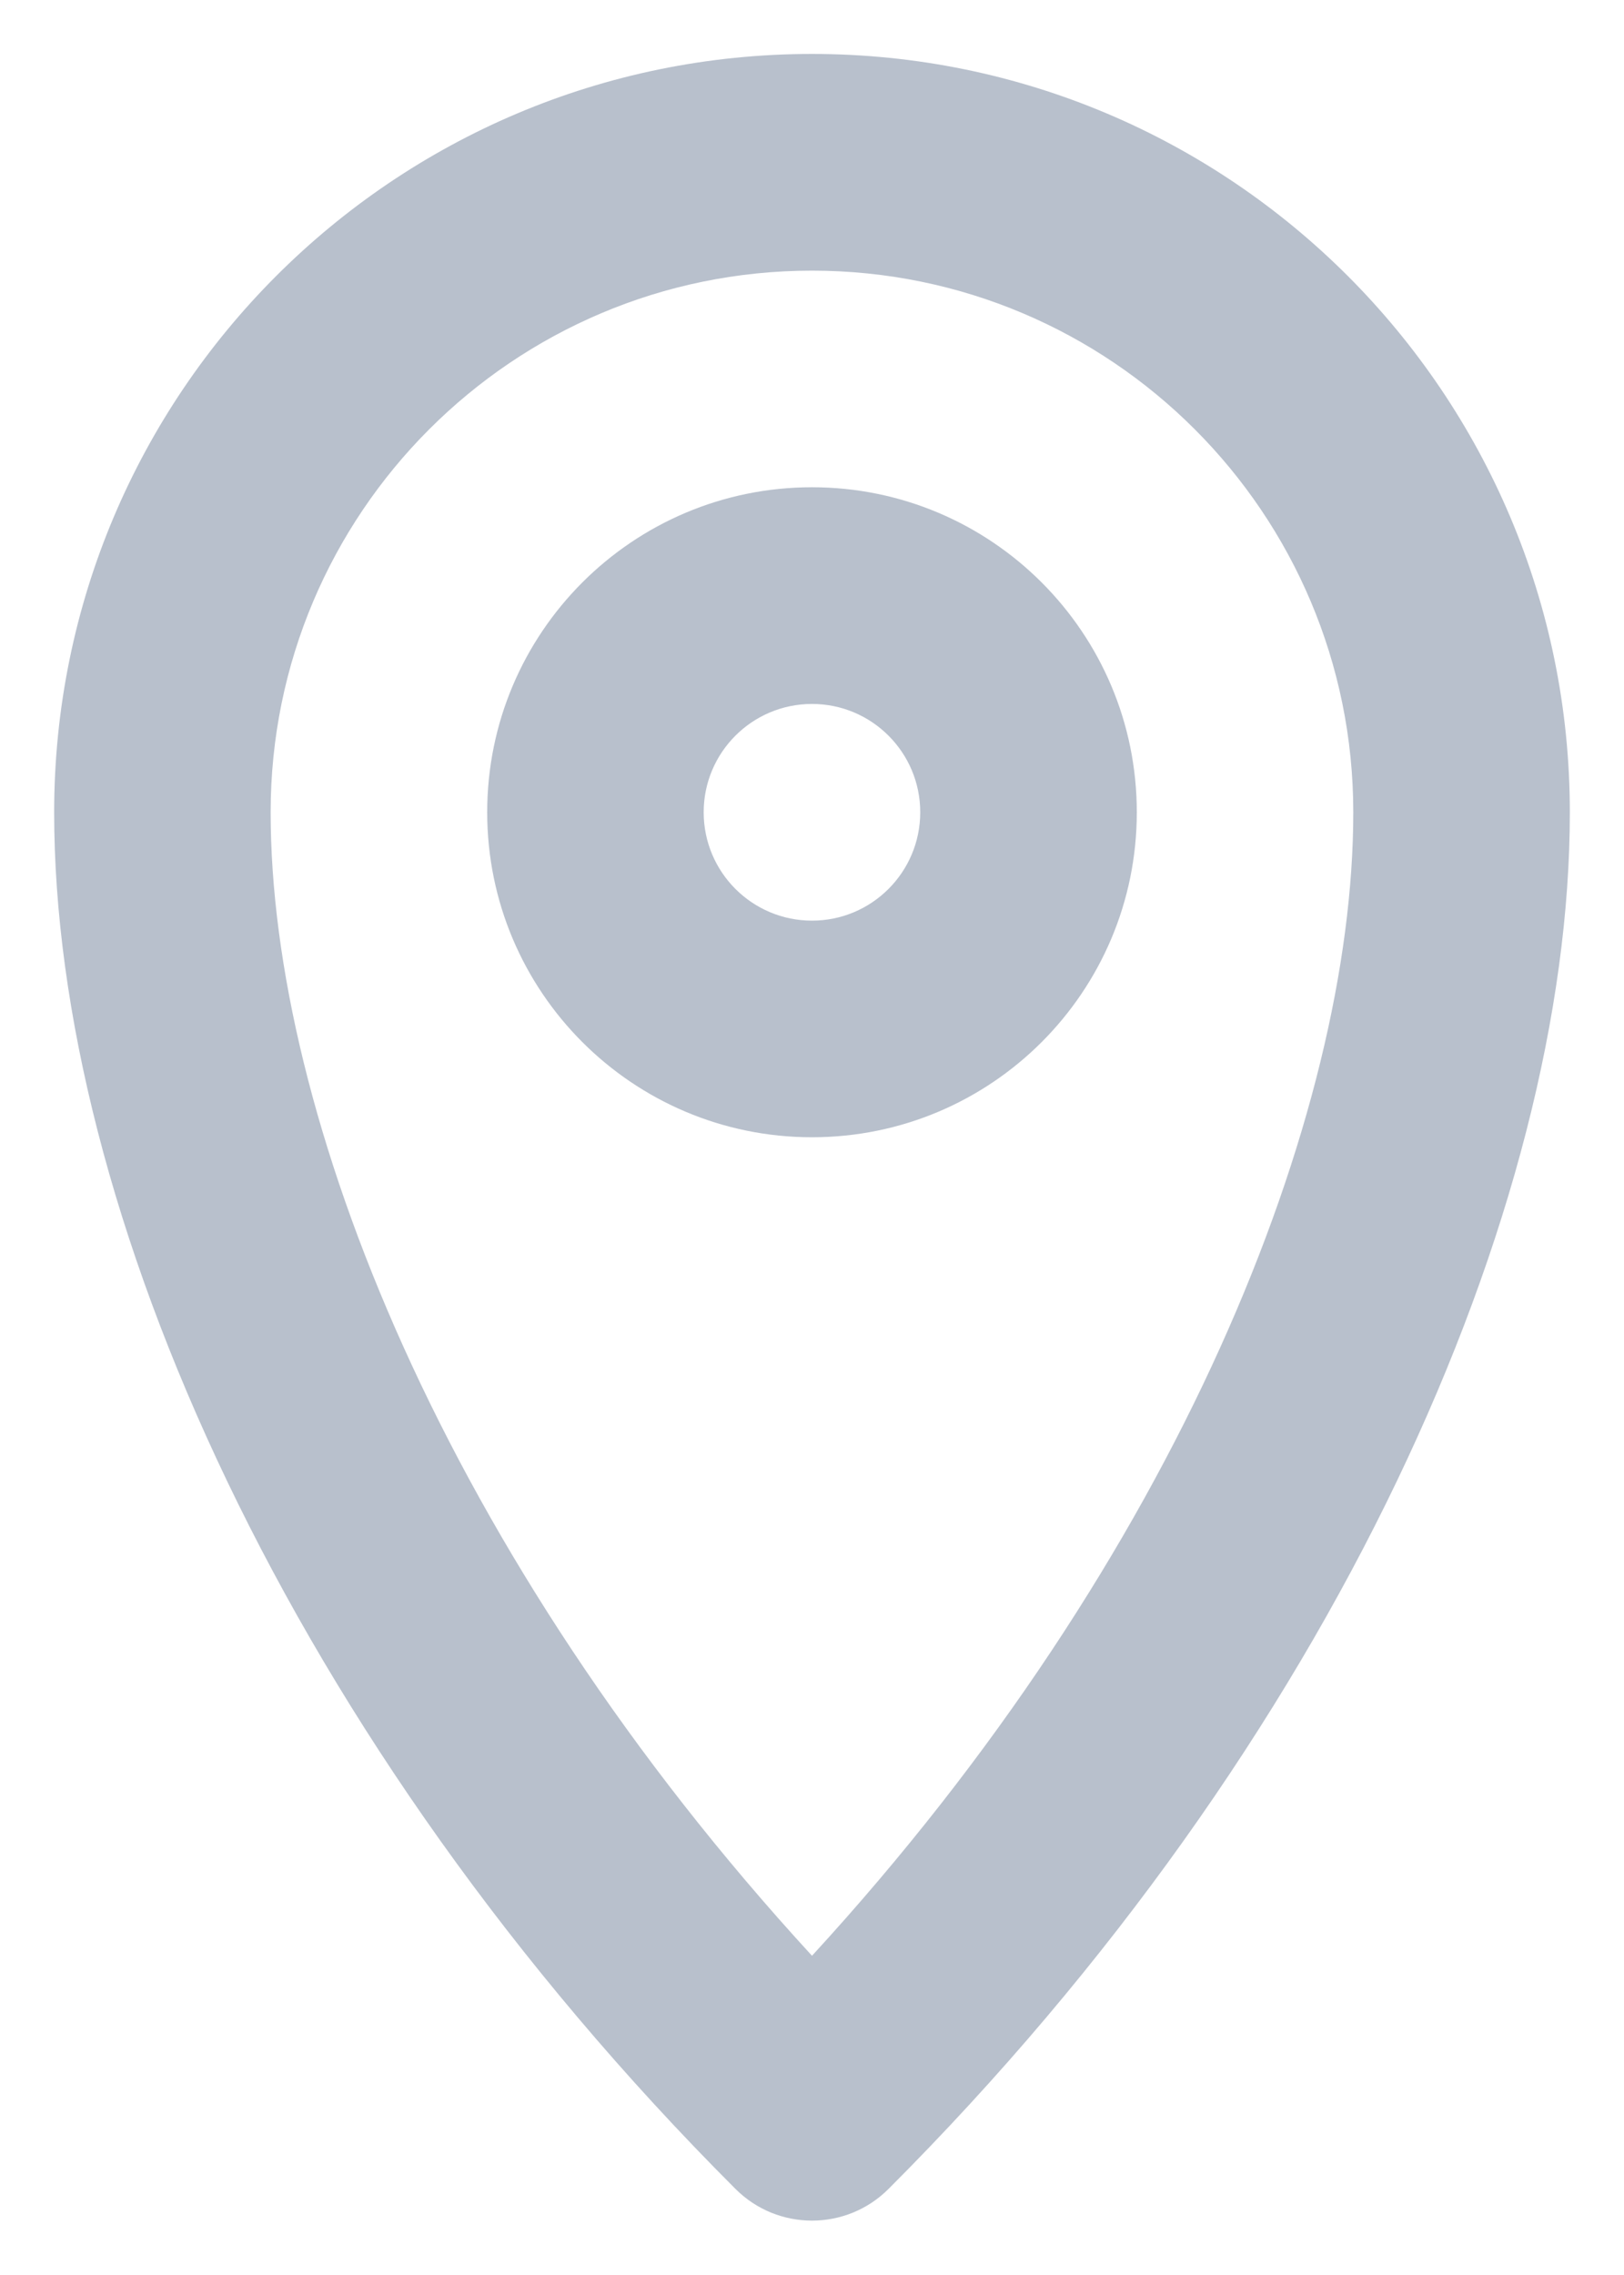
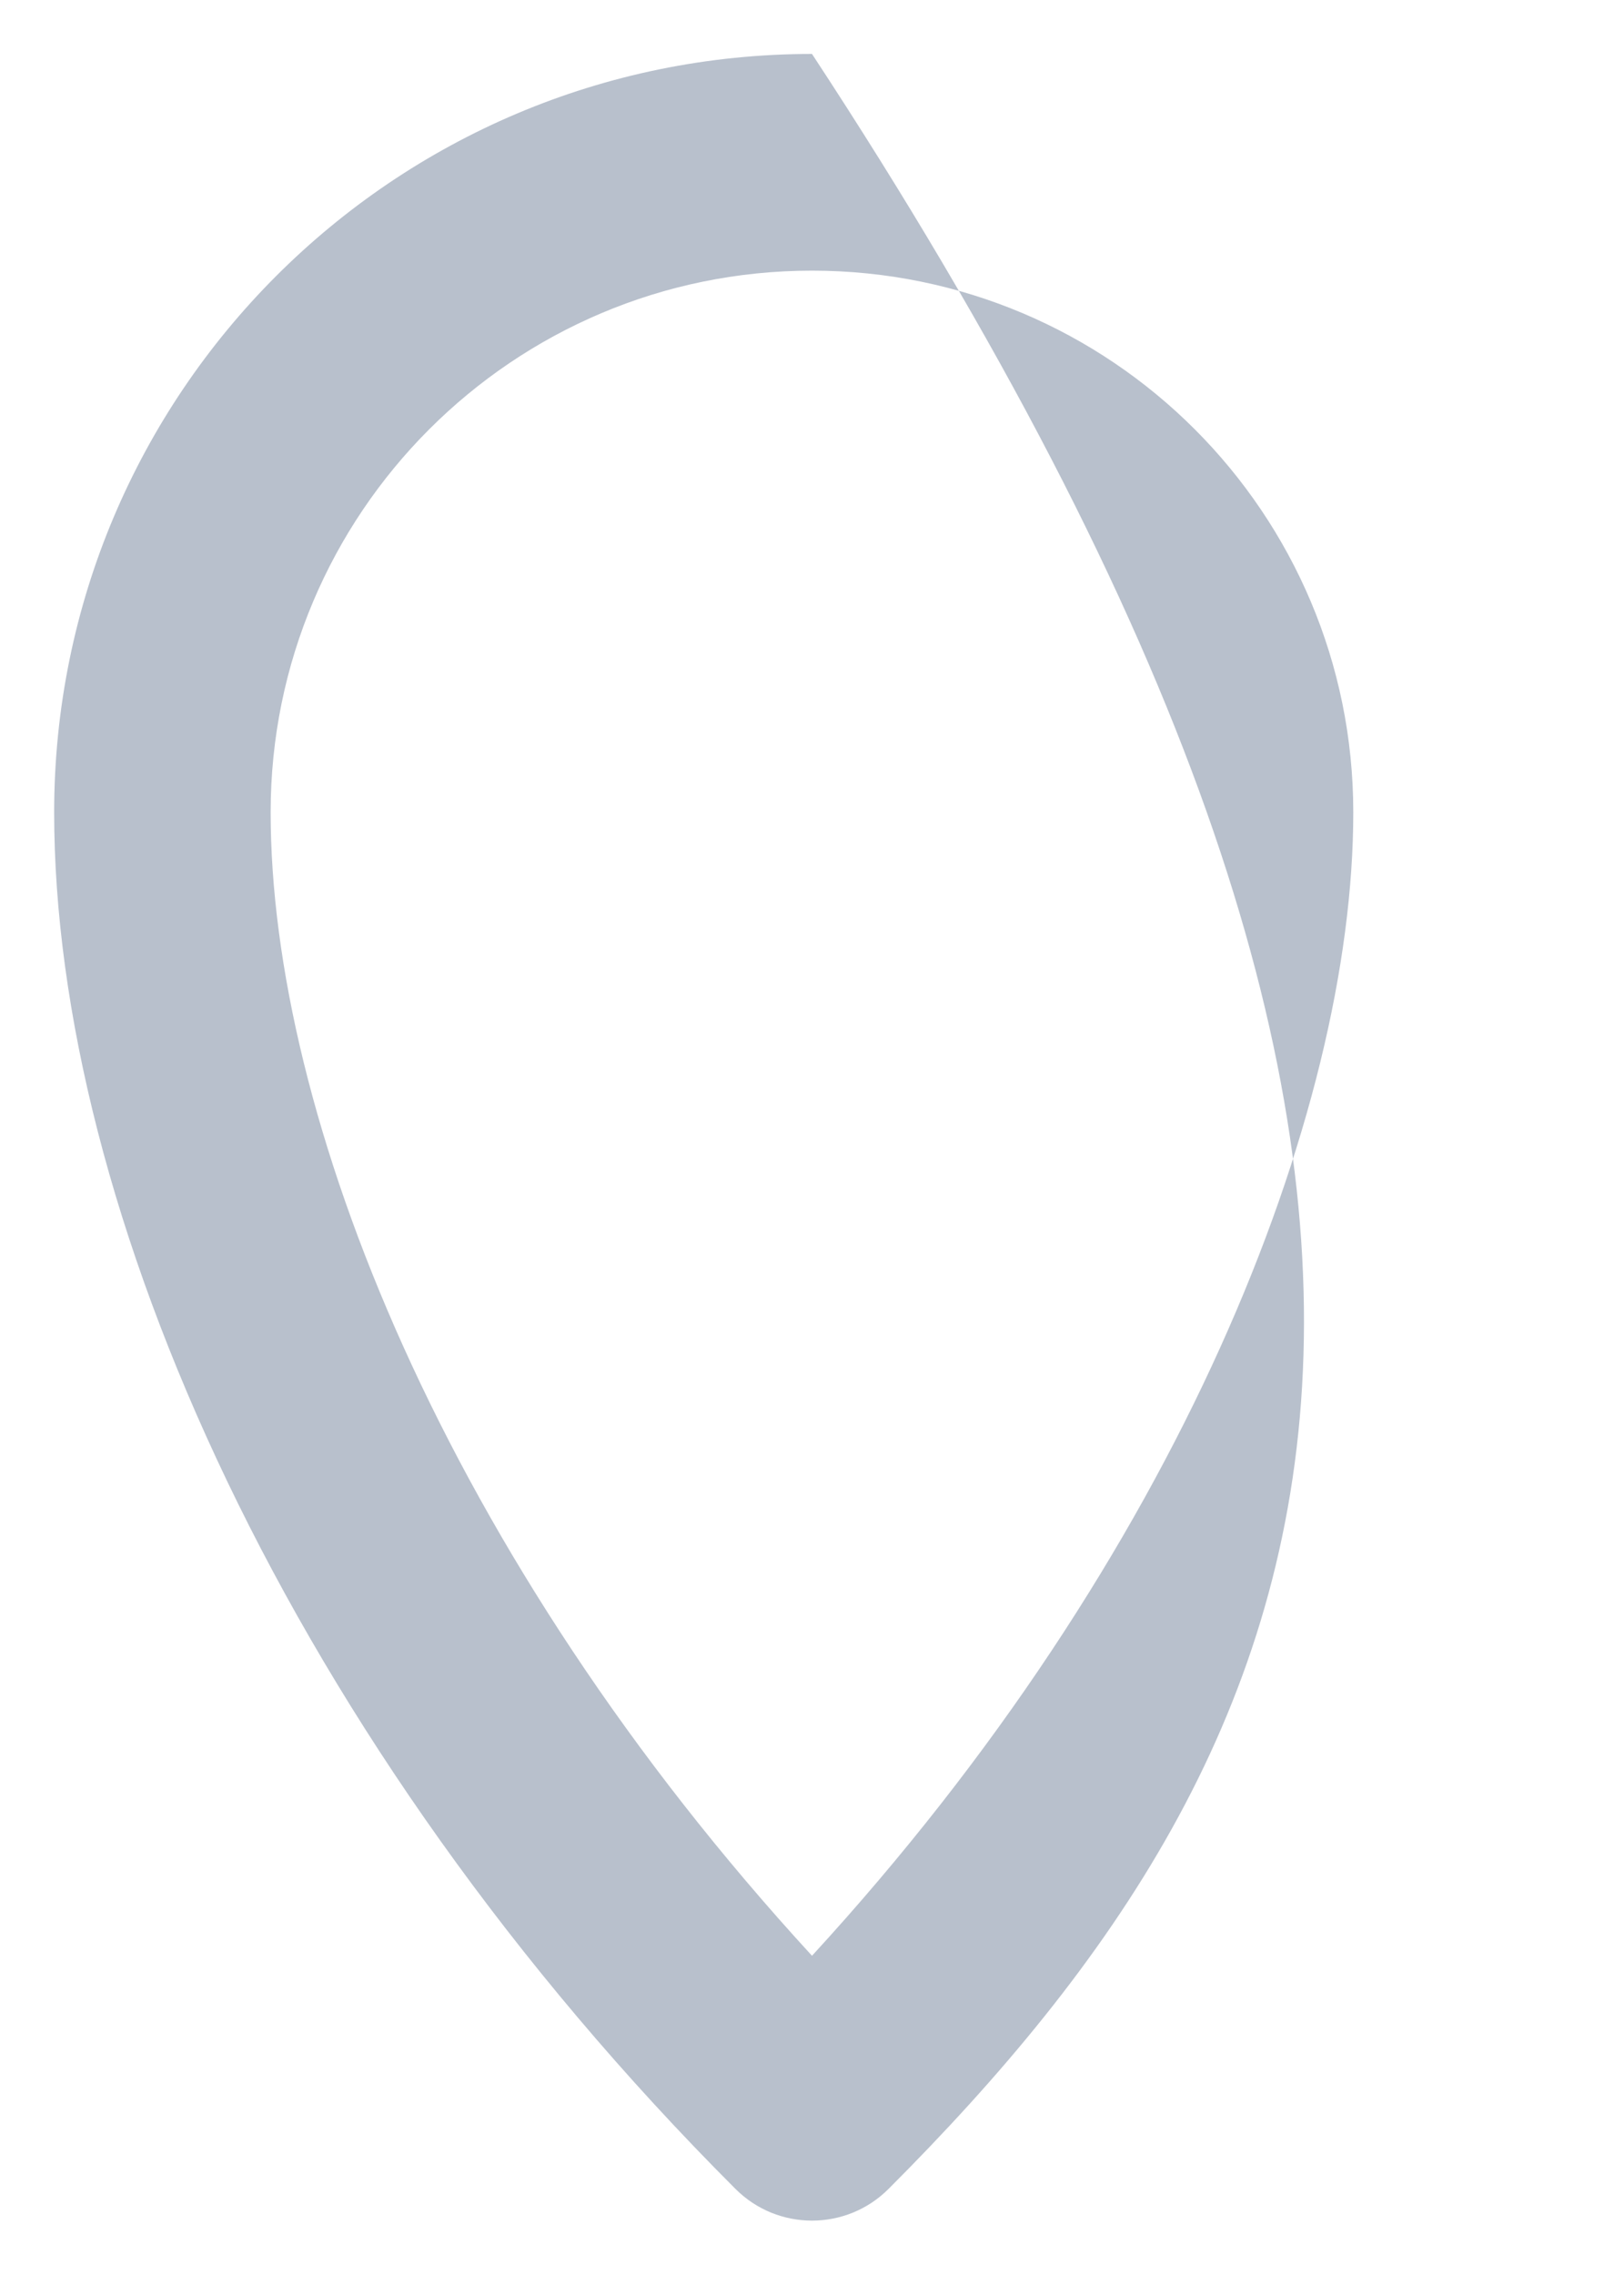
<svg xmlns="http://www.w3.org/2000/svg" width="20" height="28" viewBox="0 0 20 28" fill="none">
-   <path fill-rule="evenodd" clip-rule="evenodd" d="M10 3.331C6.318 3.331 3.333 6.316 3.333 9.997C3.333 13.715 5.482 19.154 10 24.071C14.518 19.154 16.666 13.715 16.666 9.997C16.666 6.316 13.682 3.331 10 3.331ZM0.667 9.997C0.667 4.843 4.845 0.664 10 0.664C15.155 0.664 19.333 4.843 19.333 9.997C19.333 14.867 16.447 21.436 10.943 26.94C10.422 27.461 9.578 27.461 9.057 26.94C3.552 21.436 0.667 14.867 0.667 9.997Z" fill="#B8C0CC" />
-   <path fill-rule="evenodd" clip-rule="evenodd" d="M10 11.331C10.736 11.331 11.333 10.734 11.333 9.997C11.333 9.261 10.736 8.664 10 8.664C9.263 8.664 8.666 9.261 8.666 9.997C8.666 10.734 9.263 11.331 10 11.331ZM10 13.997C12.209 13.997 14 12.207 14 9.997C14 7.788 12.209 5.997 10 5.997C7.791 5.997 6 7.788 6 9.997C6 12.207 7.791 13.997 10 13.997Z" fill="#B8C0CC" />
+   <path fill-rule="evenodd" clip-rule="evenodd" d="M10 3.331C6.318 3.331 3.333 6.316 3.333 9.997C3.333 13.715 5.482 19.154 10 24.071C14.518 19.154 16.666 13.715 16.666 9.997C16.666 6.316 13.682 3.331 10 3.331ZM0.667 9.997C0.667 4.843 4.845 0.664 10 0.664C19.333 14.867 16.447 21.436 10.943 26.94C10.422 27.461 9.578 27.461 9.057 26.94C3.552 21.436 0.667 14.867 0.667 9.997Z" fill="#B8C0CC" />
</svg>